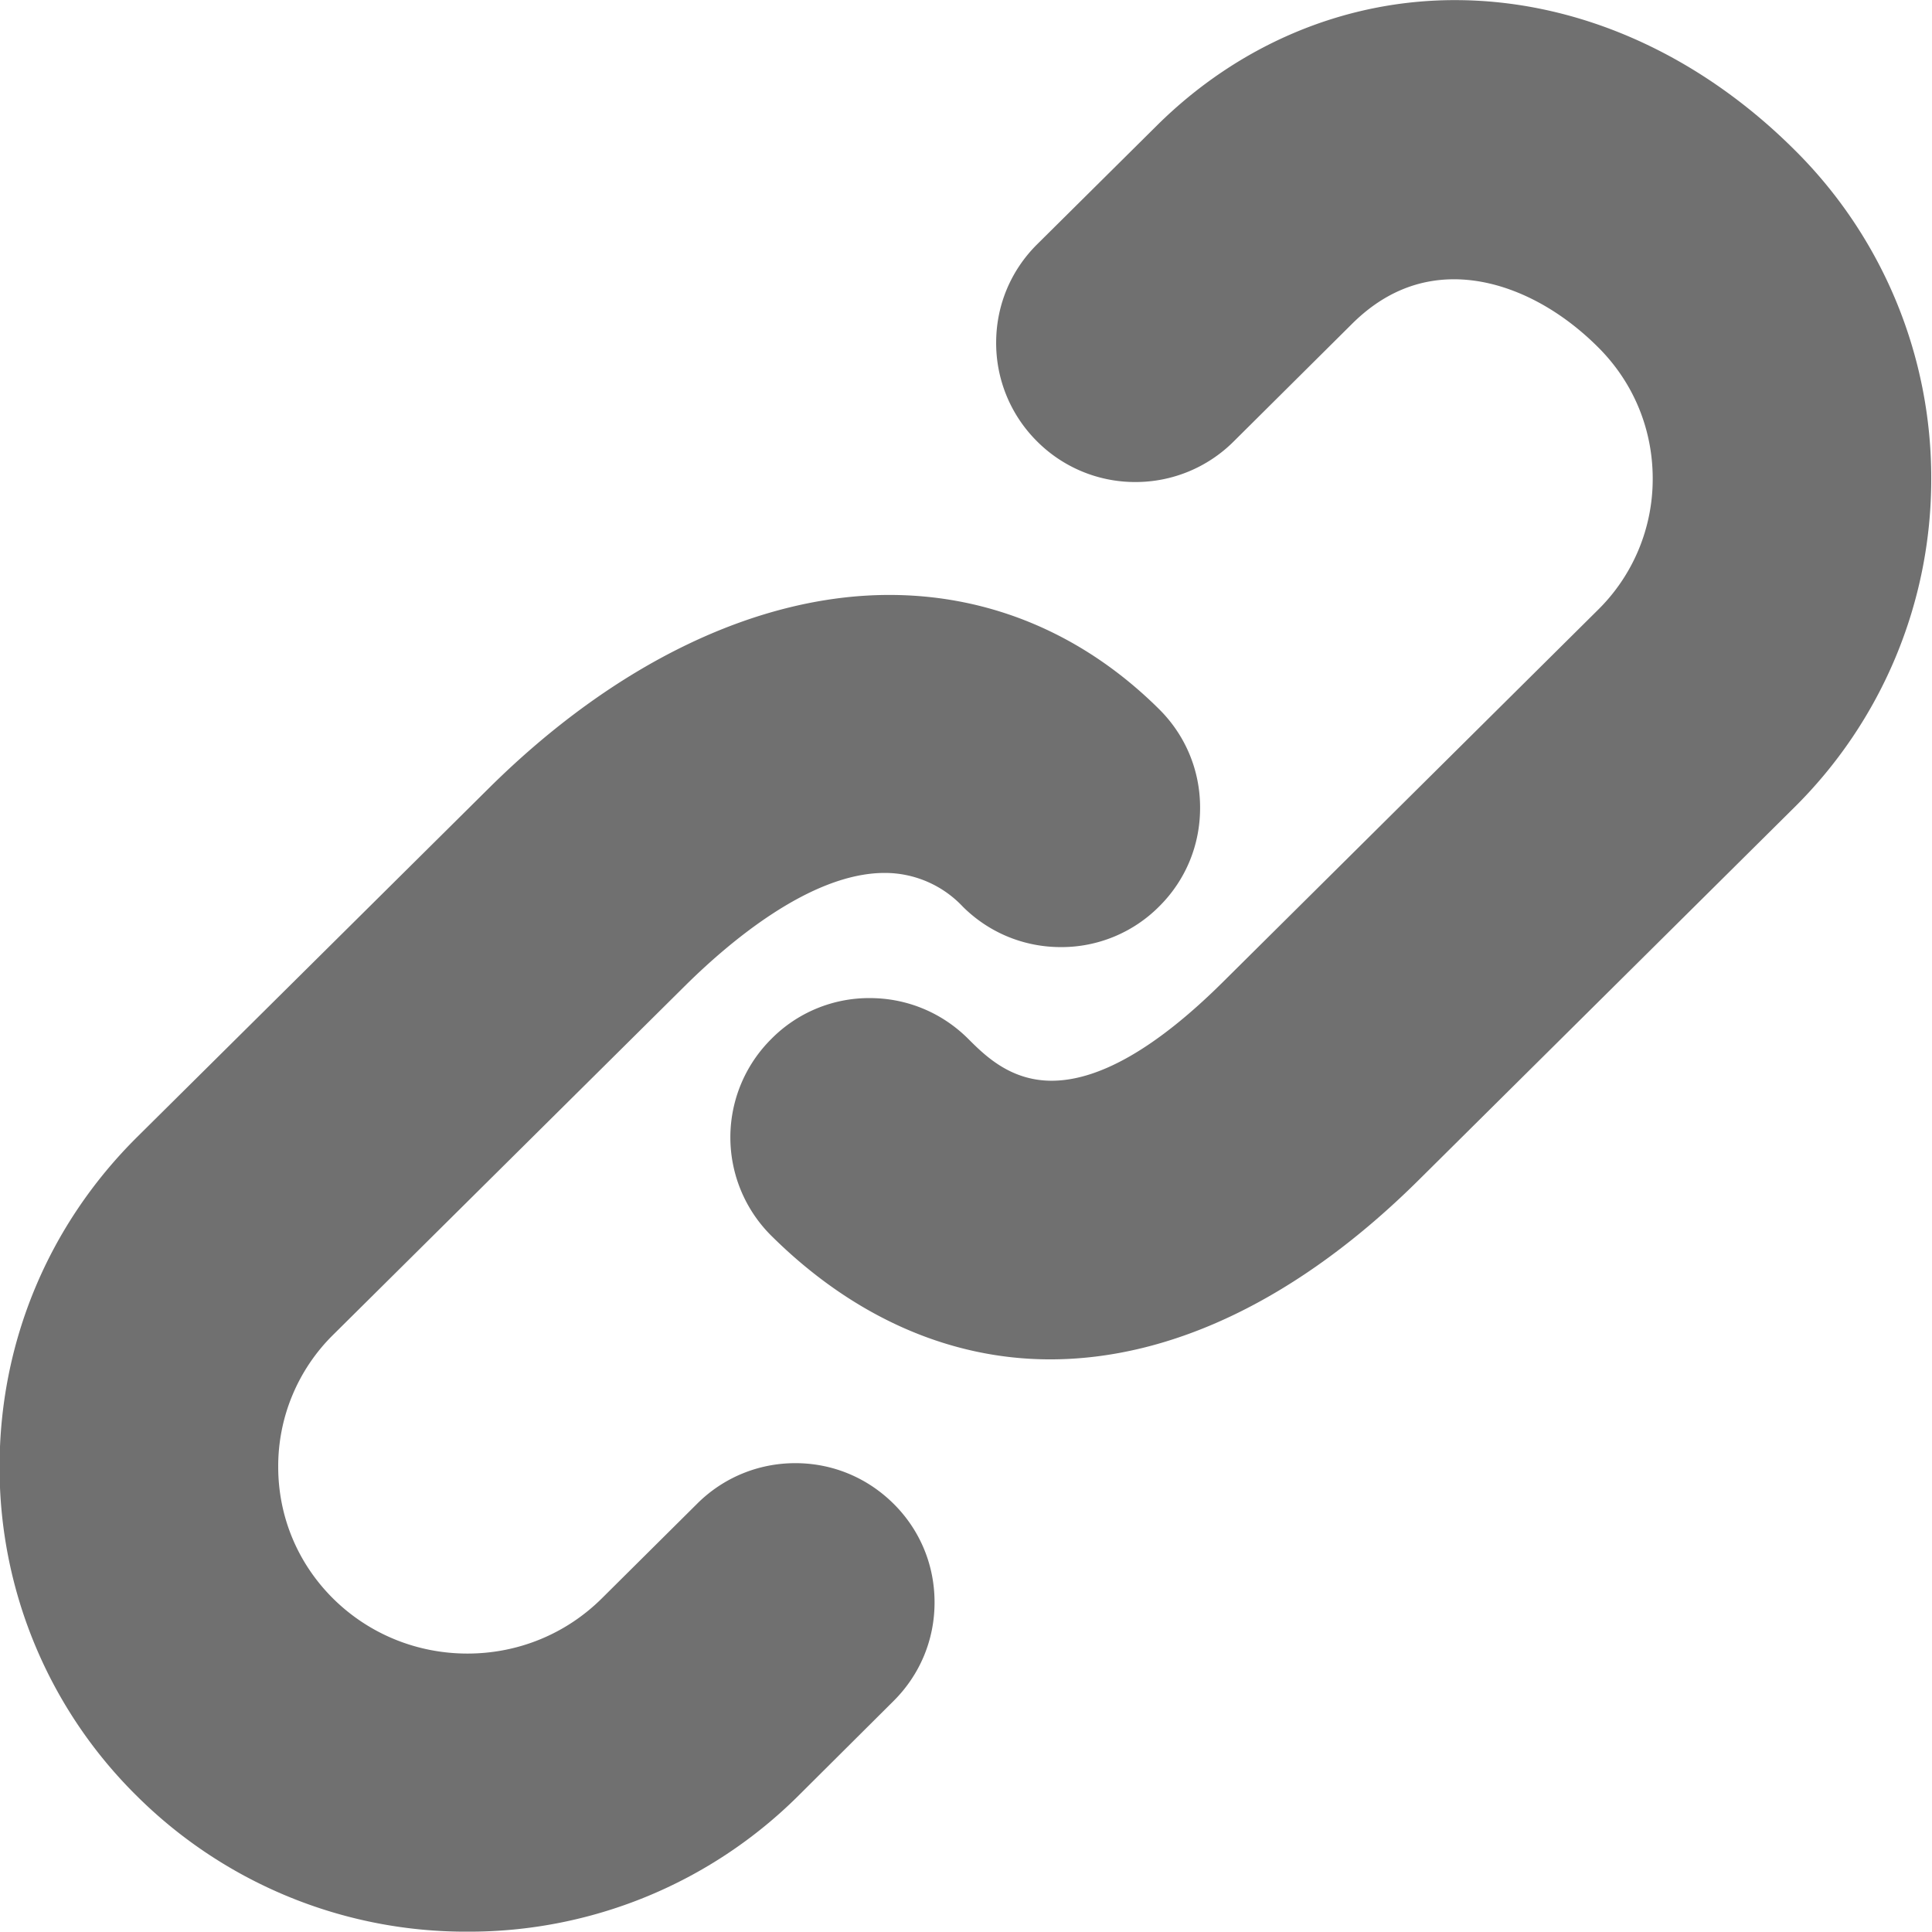
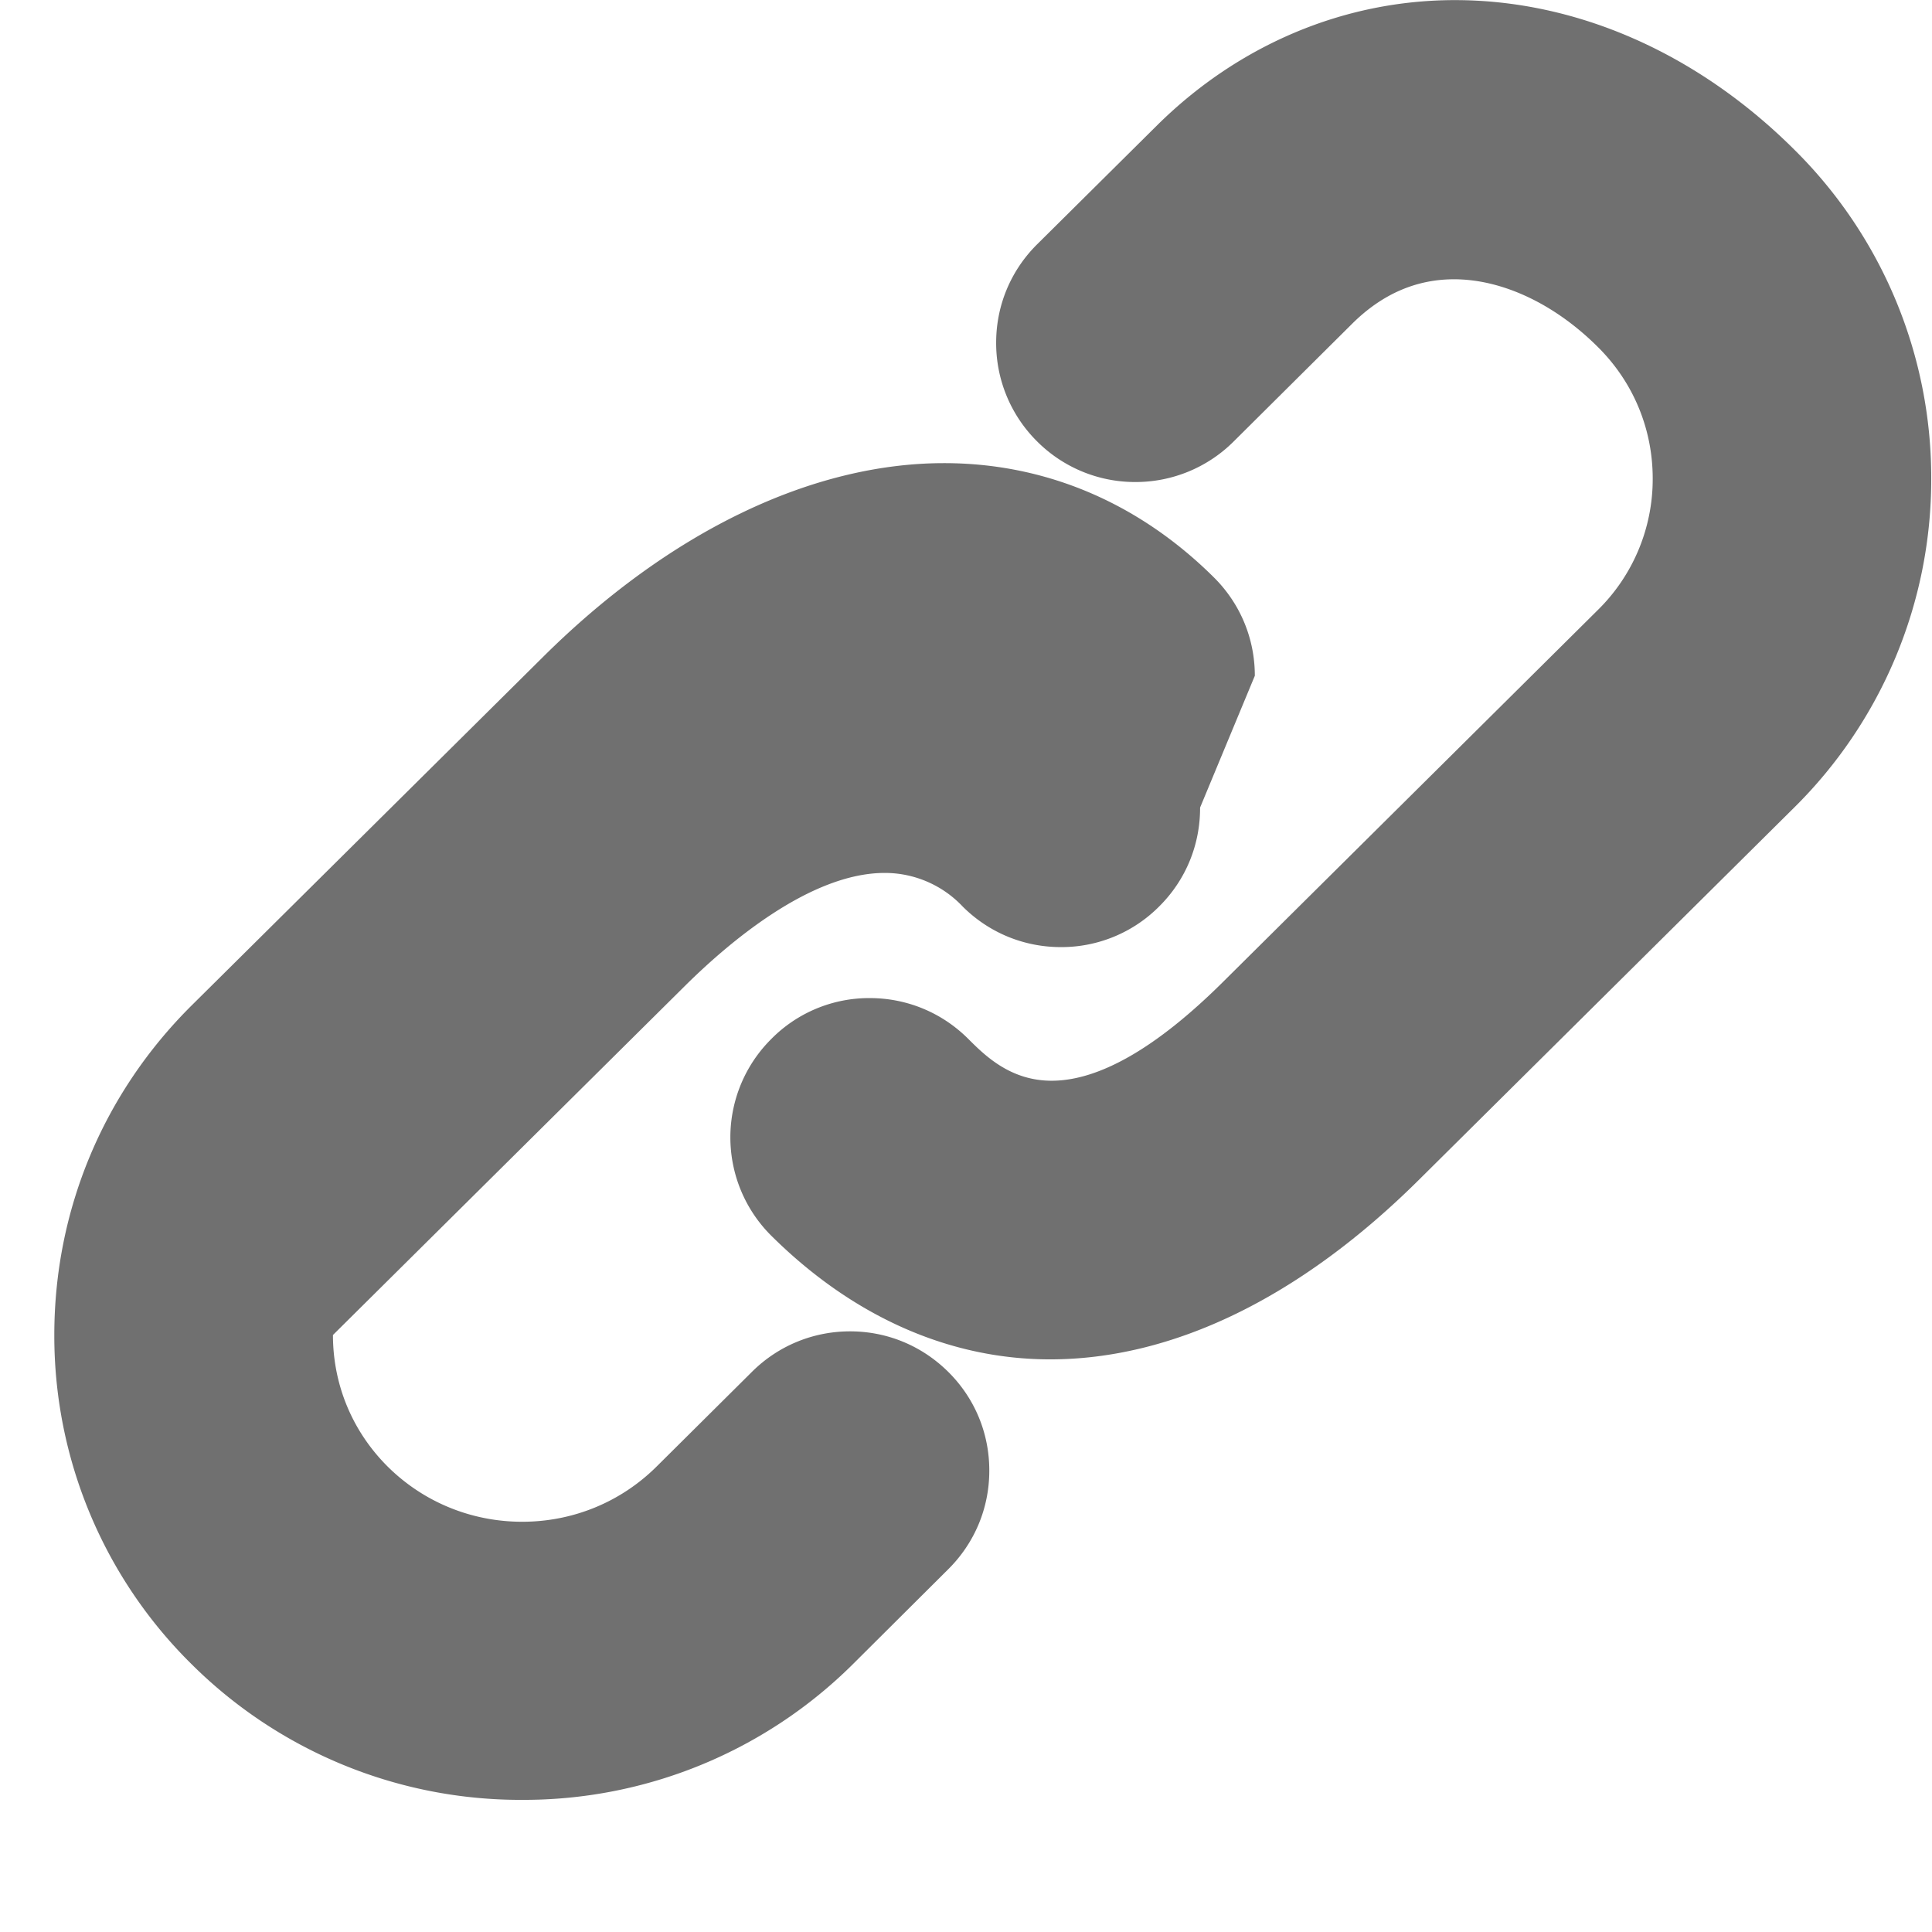
<svg xmlns="http://www.w3.org/2000/svg" t="1726323858192" class="icon" viewBox="0 0 1024 1024" version="1.1" p-id="7053" width="200" height="200">
-   <path d="M950.78 428.2l-198.712 197.119c-62.748 62.293-130.275 95.175-195.469 95.175-53.418 0-104.504-22.642-147.626-65.365a73.5 73.5 0 0 1-0.228-104.391 72.817 72.817 0 0 1 52.224-21.731c19.627 0 38.115 7.623 52.053 21.447 8.932 8.932 22.414 22.357 44.373 22.357 25.259 0 55.751-17.579 90.623-52.167l198.712-197.176a97.279 97.279 0 0 0 29.241-69.802c0-26.51-10.411-51.313-29.184-69.859-22.869-22.755-50.574-35.783-76.117-35.783-20.082 0-38.115 7.851-53.873 23.438l-63.033 62.634a73.557 73.557 0 0 1-51.996 21.39 73.386 73.386 0 0 1-52.337-21.788 73.386 73.386 0 0 1-21.447-52.281c0.057-19.74 7.851-38.229 21.845-52.053l63.146-62.634c43.292-43.008 99.441-66.673 158.15-66.673 64.512 0 128.341 28.046 179.654 79.018a244.621 244.621 0 0 1 72.817 174.591 244.621 244.621 0 0 1-72.817 174.534z m-314.708-0.171c0.057 19.74-7.566 38.286-21.447 52.167a73.045 73.045 0 0 1-52.337 21.788c-19.627 0-38.058-7.623-51.939-21.39a56.661 56.661 0 0 0-41.472-17.92c-39.708 0-83.456 37.66-106.04 60.074l-186.367 184.831a97.848 97.848 0 0 0-29.013 69.859c0 26.339 10.297 51.143 29.07 69.802 18.944 18.773 44.373 29.184 71.224 29.184 26.908 0 52.224-10.411 71.168-29.184l50.631-50.289c13.881-13.824 32.426-21.447 51.996-21.447 19.797 0 38.343 7.737 52.394 21.845 13.824 13.881 21.447 32.37 21.39 52.053 0 19.797-7.794 38.343-21.788 52.224l-50.574 50.346a247.465 247.465 0 0 1-175.331 71.85 247.238 247.238 0 0 1-175.046-71.85 244.393 244.393 0 0 1-72.817-174.534c0-66.105 25.884-128.113 72.817-174.705l186.31-184.774c66.673-66.161 142.221-102.627 212.479-102.627 53.646 0 103.082 20.935 142.961 60.529 13.995 13.881 21.731 32.426 21.731 52.167z" fill="#707070" p-id="7054" />
+   <path d="M950.78 428.2l-198.712 197.119c-62.748 62.293-130.275 95.175-195.469 95.175-53.418 0-104.504-22.642-147.626-65.365a73.5 73.5 0 0 1-0.228-104.391 72.817 72.817 0 0 1 52.224-21.731c19.627 0 38.115 7.623 52.053 21.447 8.932 8.932 22.414 22.357 44.373 22.357 25.259 0 55.751-17.579 90.623-52.167l198.712-197.176a97.279 97.279 0 0 0 29.241-69.802c0-26.51-10.411-51.313-29.184-69.859-22.869-22.755-50.574-35.783-76.117-35.783-20.082 0-38.115 7.851-53.873 23.438l-63.033 62.634a73.557 73.557 0 0 1-51.996 21.39 73.386 73.386 0 0 1-52.337-21.788 73.386 73.386 0 0 1-21.447-52.281c0.057-19.74 7.851-38.229 21.845-52.053l63.146-62.634c43.292-43.008 99.441-66.673 158.15-66.673 64.512 0 128.341 28.046 179.654 79.018a244.621 244.621 0 0 1 72.817 174.591 244.621 244.621 0 0 1-72.817 174.534z m-314.708-0.171c0.057 19.74-7.566 38.286-21.447 52.167a73.045 73.045 0 0 1-52.337 21.788c-19.627 0-38.058-7.623-51.939-21.39a56.661 56.661 0 0 0-41.472-17.92c-39.708 0-83.456 37.66-106.04 60.074l-186.367 184.831c0 26.339 10.297 51.143 29.07 69.802 18.944 18.773 44.373 29.184 71.224 29.184 26.908 0 52.224-10.411 71.168-29.184l50.631-50.289c13.881-13.824 32.426-21.447 51.996-21.447 19.797 0 38.343 7.737 52.394 21.845 13.824 13.881 21.447 32.37 21.39 52.053 0 19.797-7.794 38.343-21.788 52.224l-50.574 50.346a247.465 247.465 0 0 1-175.331 71.85 247.238 247.238 0 0 1-175.046-71.85 244.393 244.393 0 0 1-72.817-174.534c0-66.105 25.884-128.113 72.817-174.705l186.31-184.774c66.673-66.161 142.221-102.627 212.479-102.627 53.646 0 103.082 20.935 142.961 60.529 13.995 13.881 21.731 32.426 21.731 52.167z" fill="#707070" p-id="7054" />
</svg>